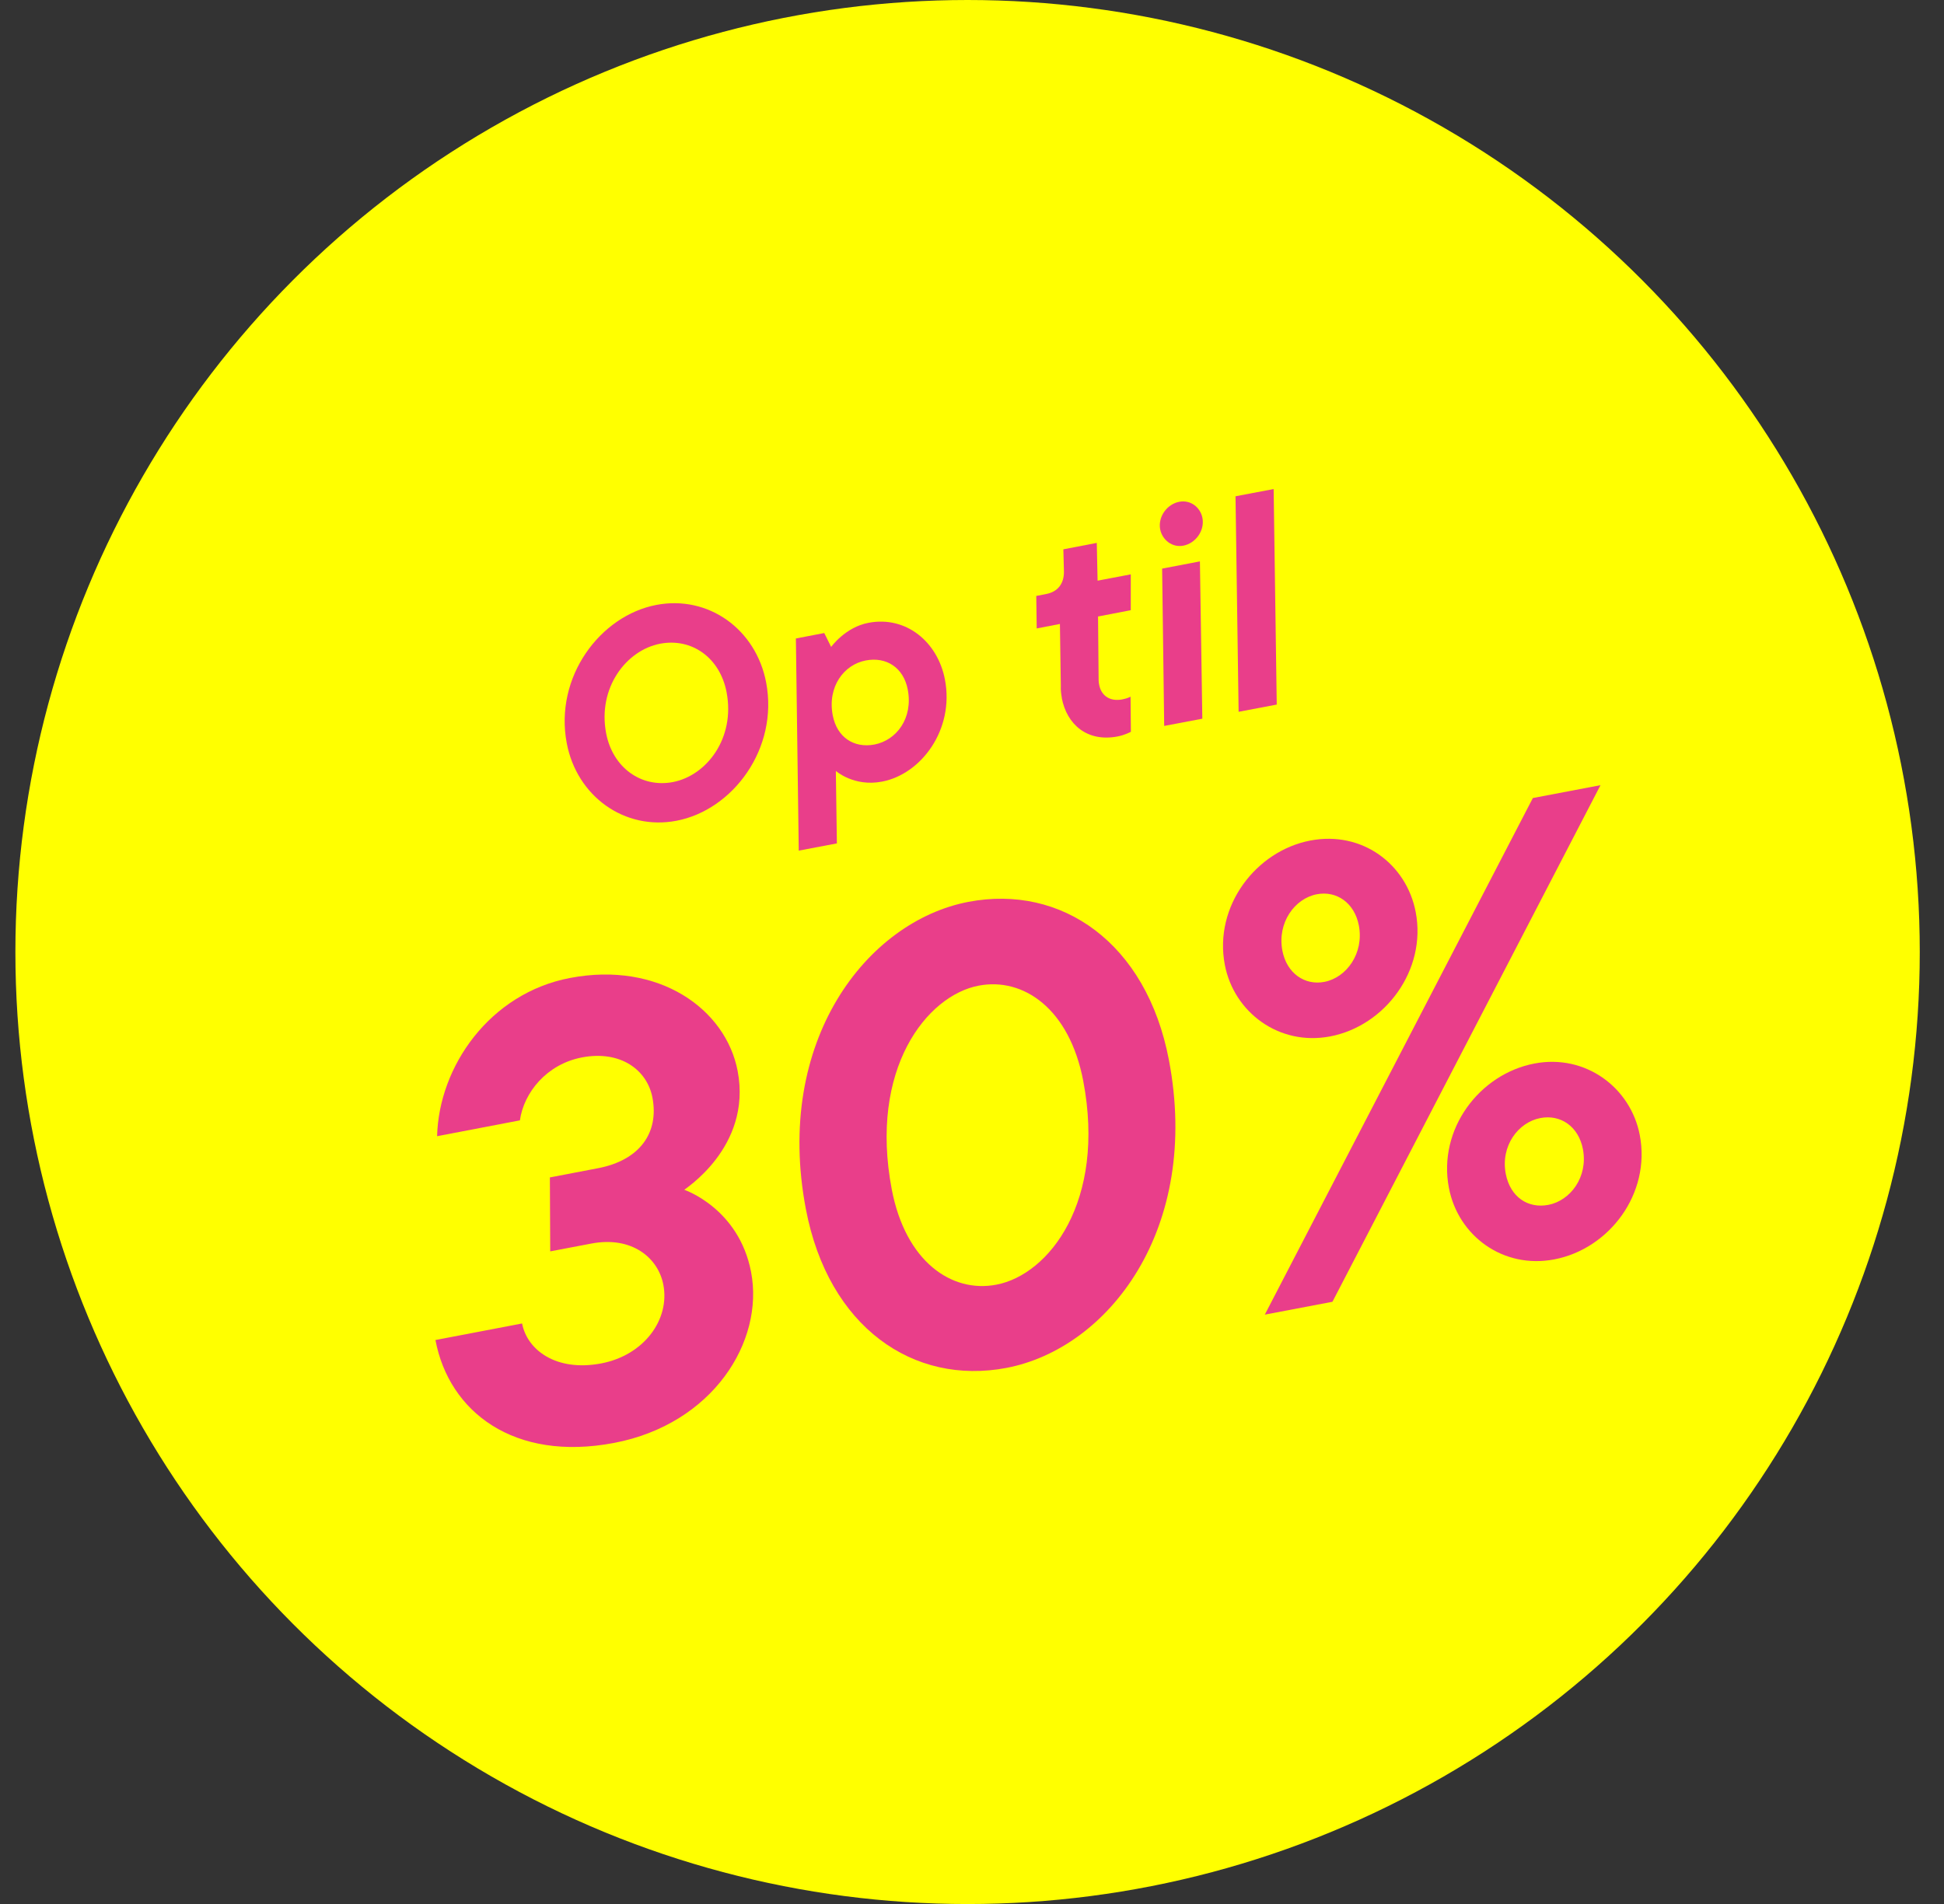
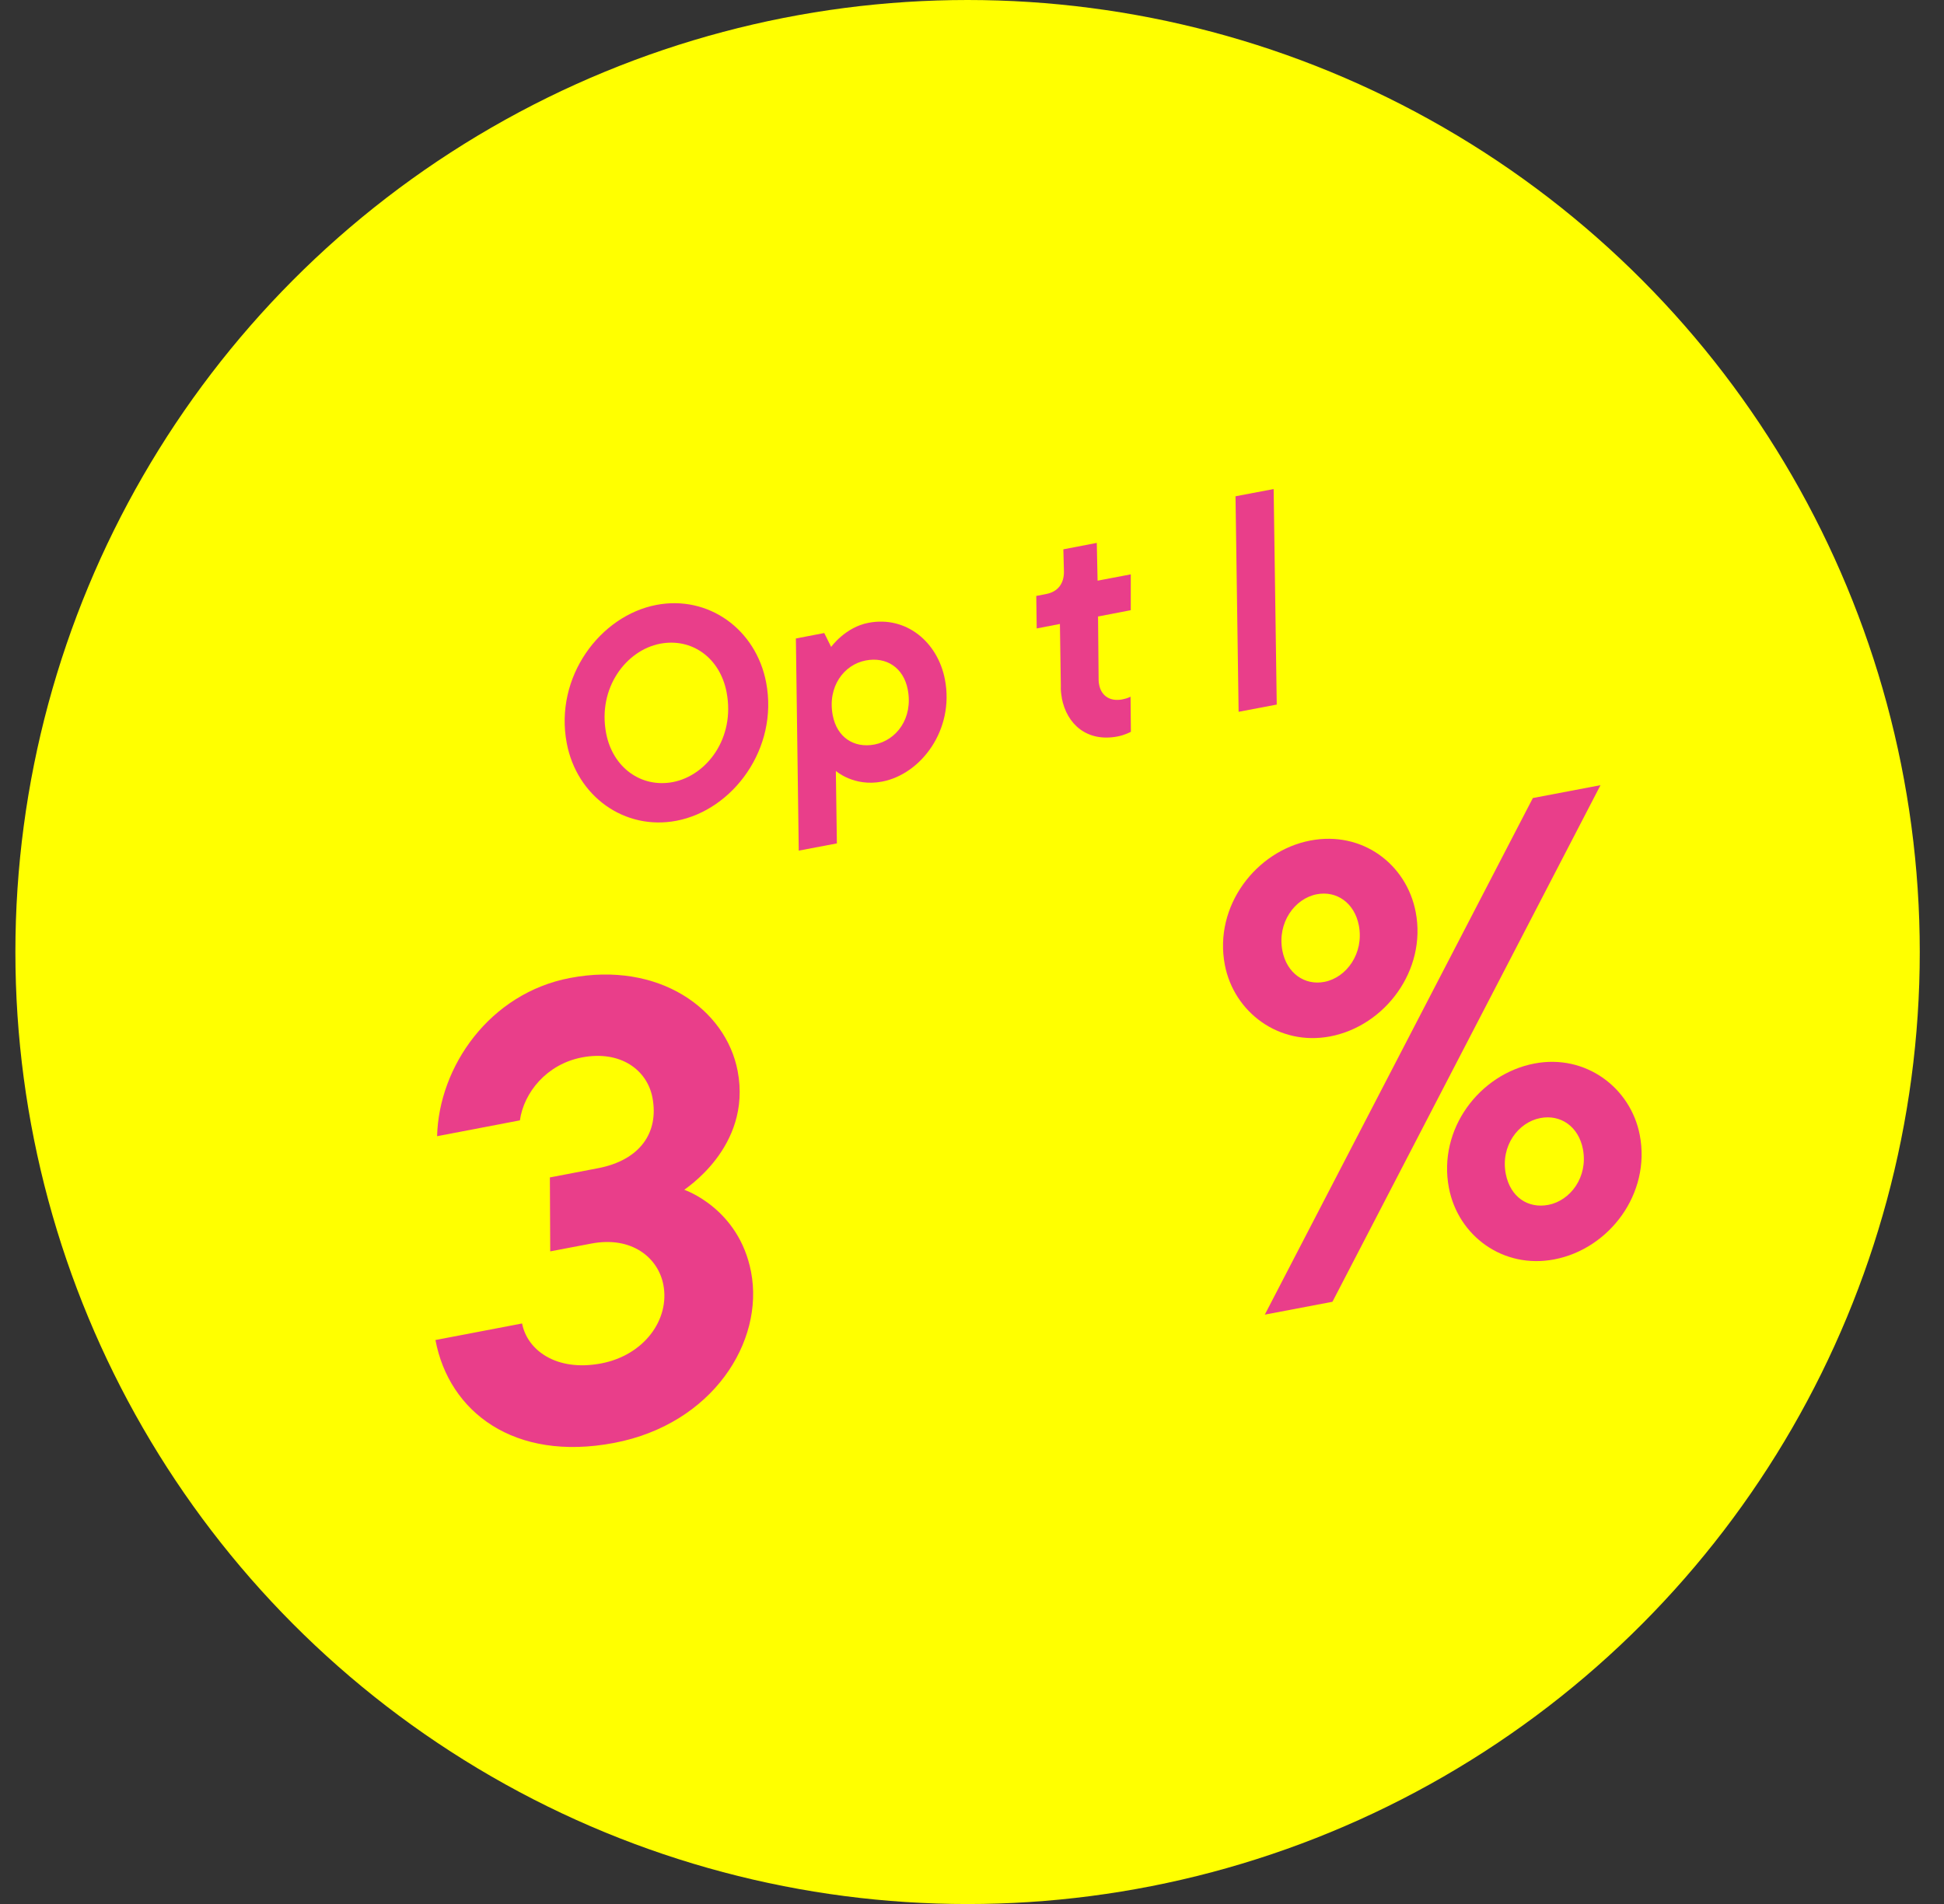
<svg xmlns="http://www.w3.org/2000/svg" id="b" data-name="Lager 2" viewBox="0 0 169.27 165.82">
  <rect x="0" y="0" width="169.27" height="165.82" fill="#333333" stroke="none" />
  <g id="c" data-name="Layer 1">
    <circle cx="84.25" cy="82.91" r="82.91" fill="#FFFF00" />
    <g>
      <path d="m49.35,64.73c-1.1-5.77,2.91-11.12,7.81-12.05,4.52-.86,8.66,2.11,9.55,6.75,1.1,5.77-2.91,11.12-7.81,12.05-4.52.86-8.67-2.13-9.55-6.75Zm13.92-4.43c-.58-3.04-3.05-4.76-5.79-4.24-2.96.57-5.46,3.85-4.7,7.81.58,3.01,3.08,4.76,5.81,4.24,2.96-.57,5.43-3.84,4.68-7.8Z" fill="#E93E8A" />
      <path d="m69.32,55.6l2.45-.47.6,1.21s1.23-1.72,3.25-2.1c3.29-.63,6.04,1.68,6.66,4.95.83,4.34-2.06,8.23-5.48,8.88-2.45.47-4.02-.93-4.02-.93l.09,6.31-3.32.63-.25-18.48Zm9.72,4.45c-.36-1.89-1.85-2.88-3.66-2.53-1.89.36-3.35,2.28-2.87,4.78.36,1.89,1.82,2.88,3.63,2.54,1.92-.37,3.38-2.29,2.9-4.79Z" fill="#E93E8A" />
      <path d="m92.46,60.79c-.06-.33-.11-.69-.09-1.04l-.08-5.41-2.02.39-.04-2.83.87-.17c1-.19,1.55-.9,1.54-1.94l-.05-1.95,2.91-.56.07,3.29,2.89-.55v3.12s-2.85.55-2.85.55l.05,5.55c0,.16.02.26.05.41.19.97.97,1.46,2.01,1.26.51-.1.72-.24.72-.24l.03,3.06s-.5.28-1.17.41c-2.63.5-4.41-1.04-4.85-3.36Z" fill="#E93E8A" />
-       <path d="m101.02,46.11c-.21-1.12.61-2.21,1.66-2.41.97-.19,1.84.47,2.02,1.41.21,1.12-.61,2.21-1.66,2.41-.97.19-1.84-.5-2.02-1.42Zm.17,3.41l3.29-.63.21,13.7-3.32.63-.18-13.7Z" fill="#E93E8A" />
      <path d="m107.58,43.22l3.32-.63.27,18.77-3.32.63-.27-18.77Z" fill="#E93E8A" />
      <path d="m37.92,116.7l7.54-1.44c.44,2.31,2.97,4.22,6.88,3.48,3.74-.71,6-3.82,5.42-6.85-.45-2.36-2.75-4.26-6.27-3.59l-3.58.68-.03-6.44,4.18-.8c3.69-.7,5.33-3.13,4.75-6.15-.46-2.42-2.79-4.14-6.14-3.5-3.08.59-5.06,3.07-5.4,5.48l-7.21,1.38c.15-6.07,4.58-12.45,11.57-13.78,7.75-1.48,13.57,2.71,14.6,8.1,1.28,6.71-4.8,10.38-4.64,10.35,0,0,4.75,1.6,5.81,7.16,1.16,6.05-3.34,13.24-11.92,14.88-8.75,1.67-14.38-2.73-15.56-8.94Z" fill="#E93E8A" />
-       <path d="m70.17,105.3c-2.79-14.63,5.3-25.07,14.16-26.76,8.08-1.54,15.5,3.54,17.45,13.77,2.8,14.69-5.24,25.12-14.15,26.82-8.09,1.54-15.5-3.54-17.46-13.83Zm24.15-11.17c-1.2-6.27-5.2-9.04-9.11-8.29-4.51.86-9.56,7.24-7.56,17.75,1.2,6.27,5.2,9.04,9.11,8.29,4.57-.87,9.56-7.24,7.56-17.75Z" fill="#E93E8A" />
      <path d="m106.65,84.03c-.98-5.12,2.72-9.93,7.45-10.83,4.51-.86,8.37,2.05,9.17,6.23.97,5.06-2.67,9.92-7.45,10.83-4.46.85-8.38-2.11-9.17-6.23Zm26.82-14.53l5.89-1.12-23.34,44.99-5.89,1.12,23.34-44.99Zm-15.15,11.1c-.38-1.98-1.95-3.05-3.66-2.72-1.93.37-3.46,2.48-3,4.91.38,1.98,1.95,3.05,3.66,2.72,1.92-.37,3.46-2.48,3-4.91Zm7.84,22.85c-.98-5.12,2.67-9.92,7.45-10.83,4.46-.85,8.38,2.11,9.17,6.23.98,5.12-2.67,9.92-7.45,10.83-4.45.85-8.37-2.05-9.17-6.23Zm11.67-3.37c-.38-1.98-1.95-3.05-3.71-2.71-1.93.37-3.47,2.43-3.01,4.85.39,2.04,1.95,3.05,3.71,2.71,1.92-.37,3.47-2.43,3.01-4.85Z" fill="#E93E8A" />
    </g>
  </g>
</svg>